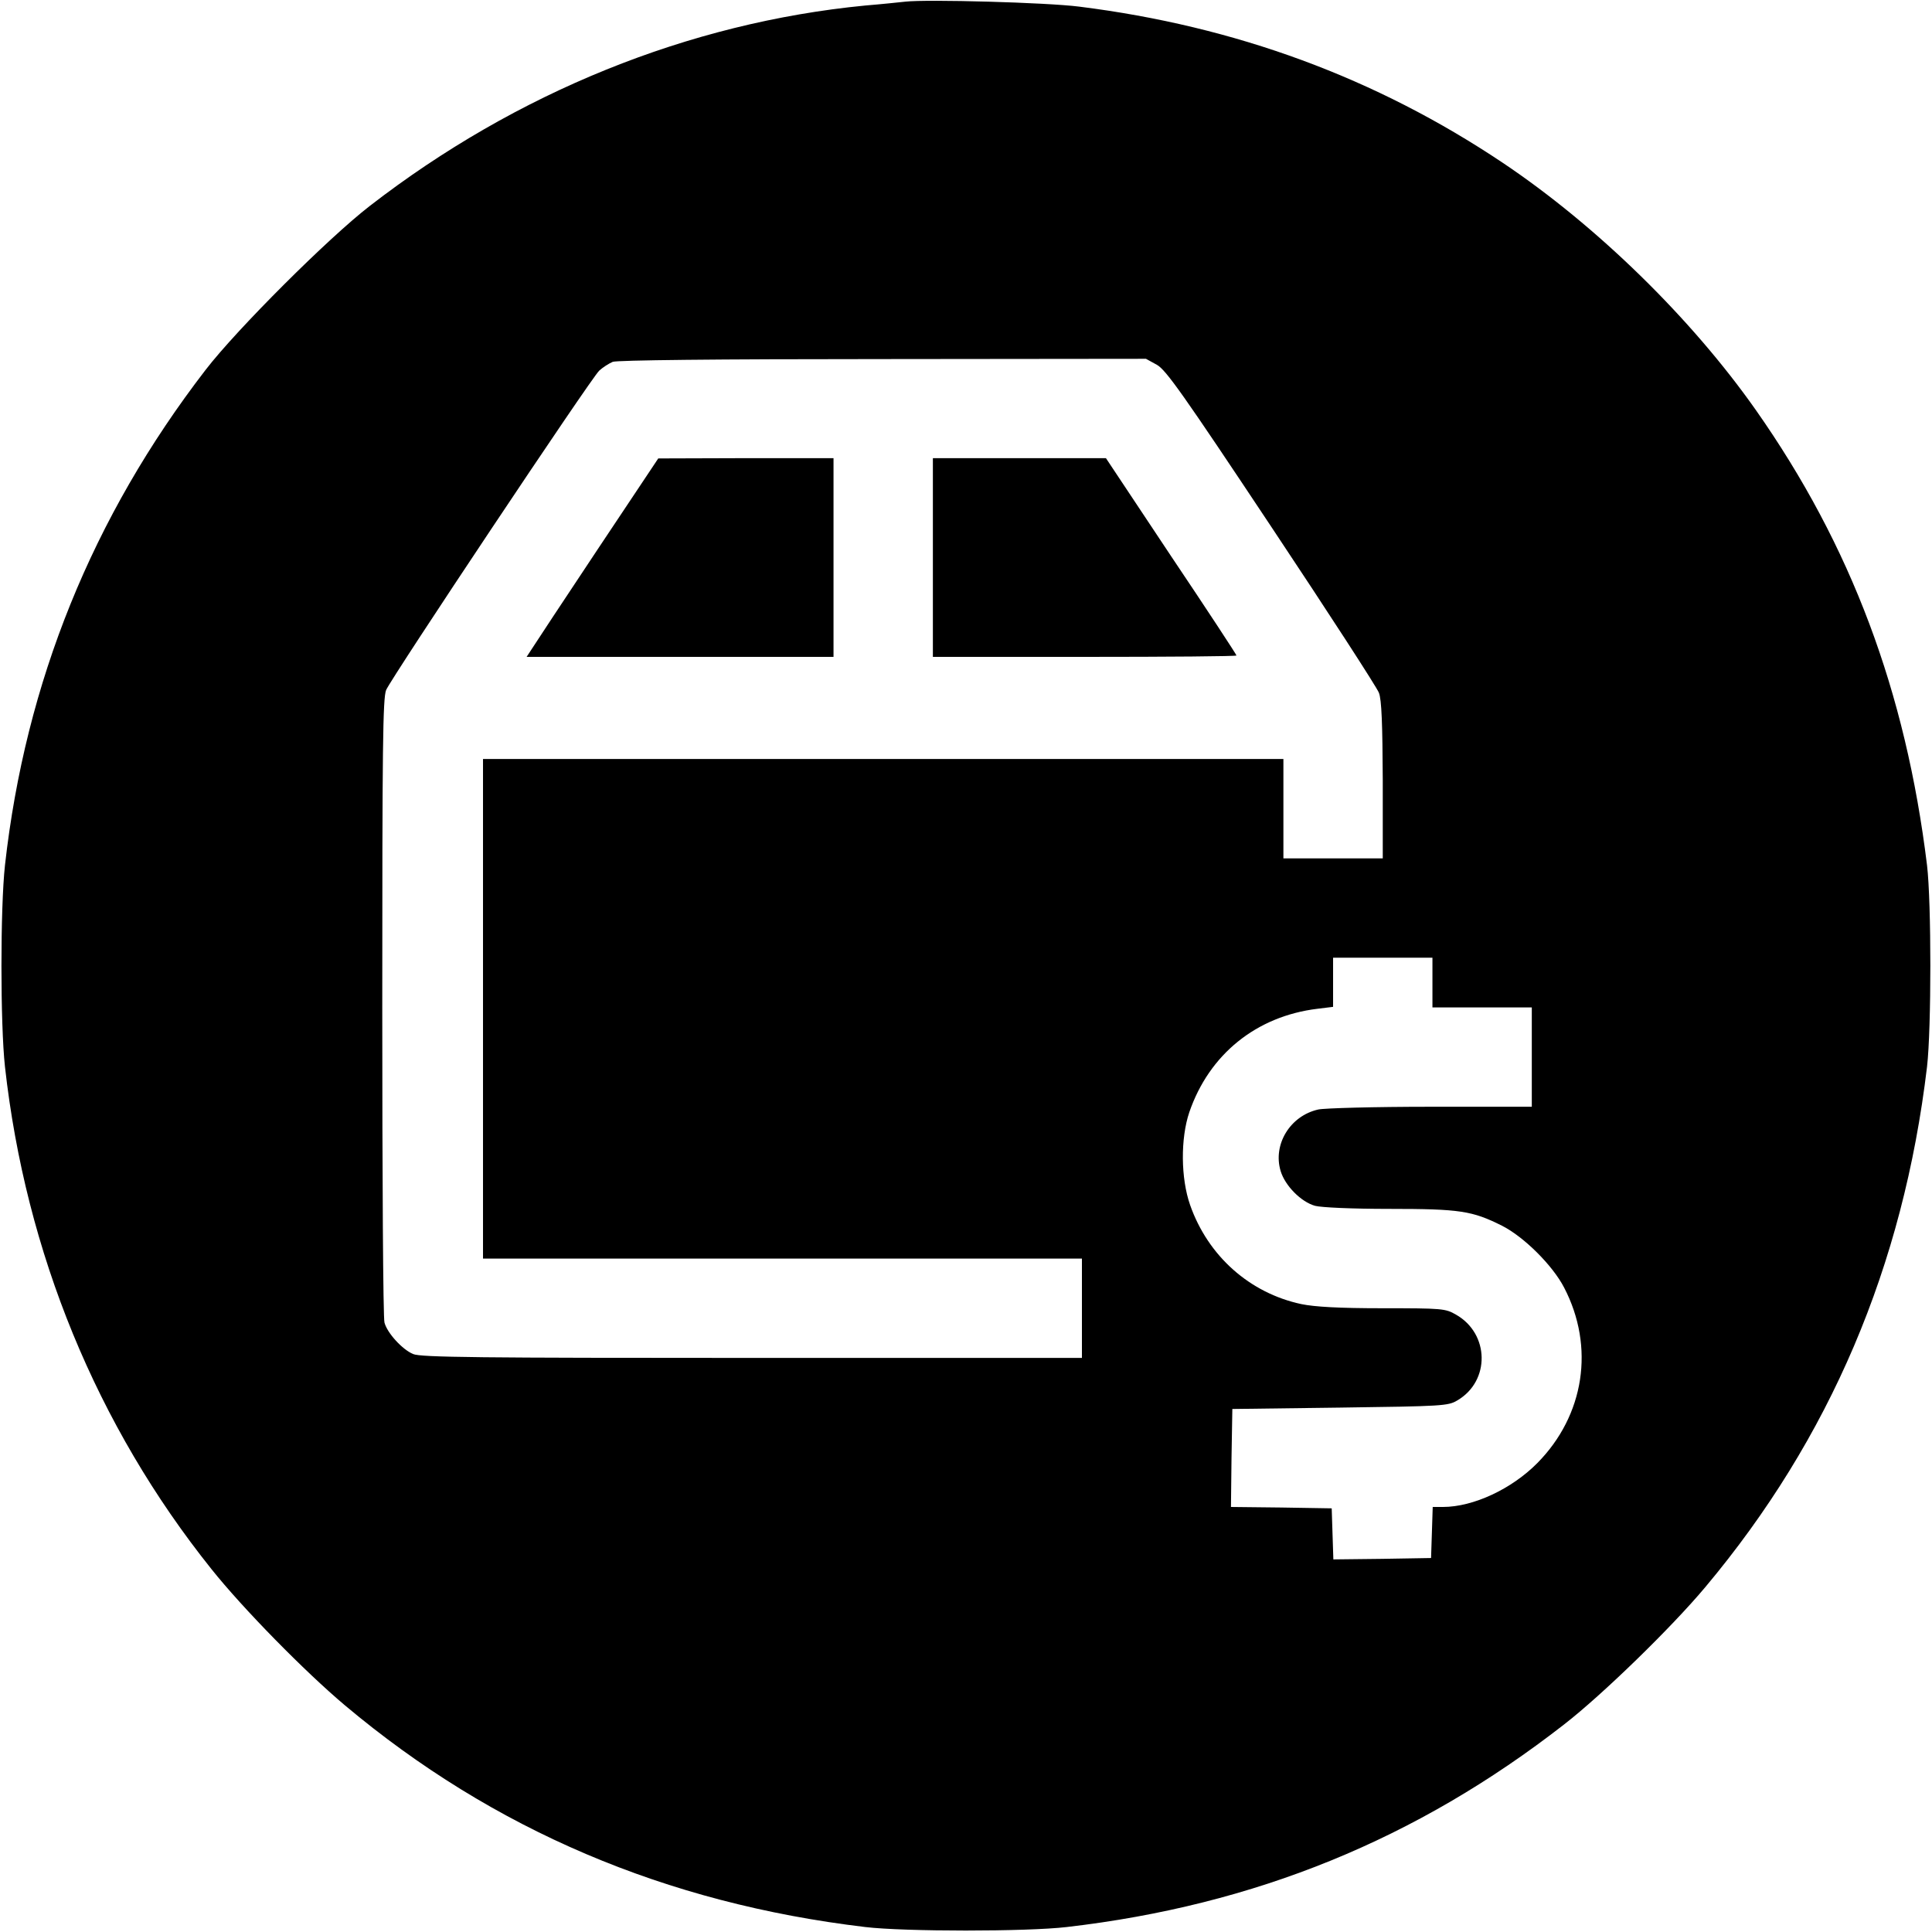
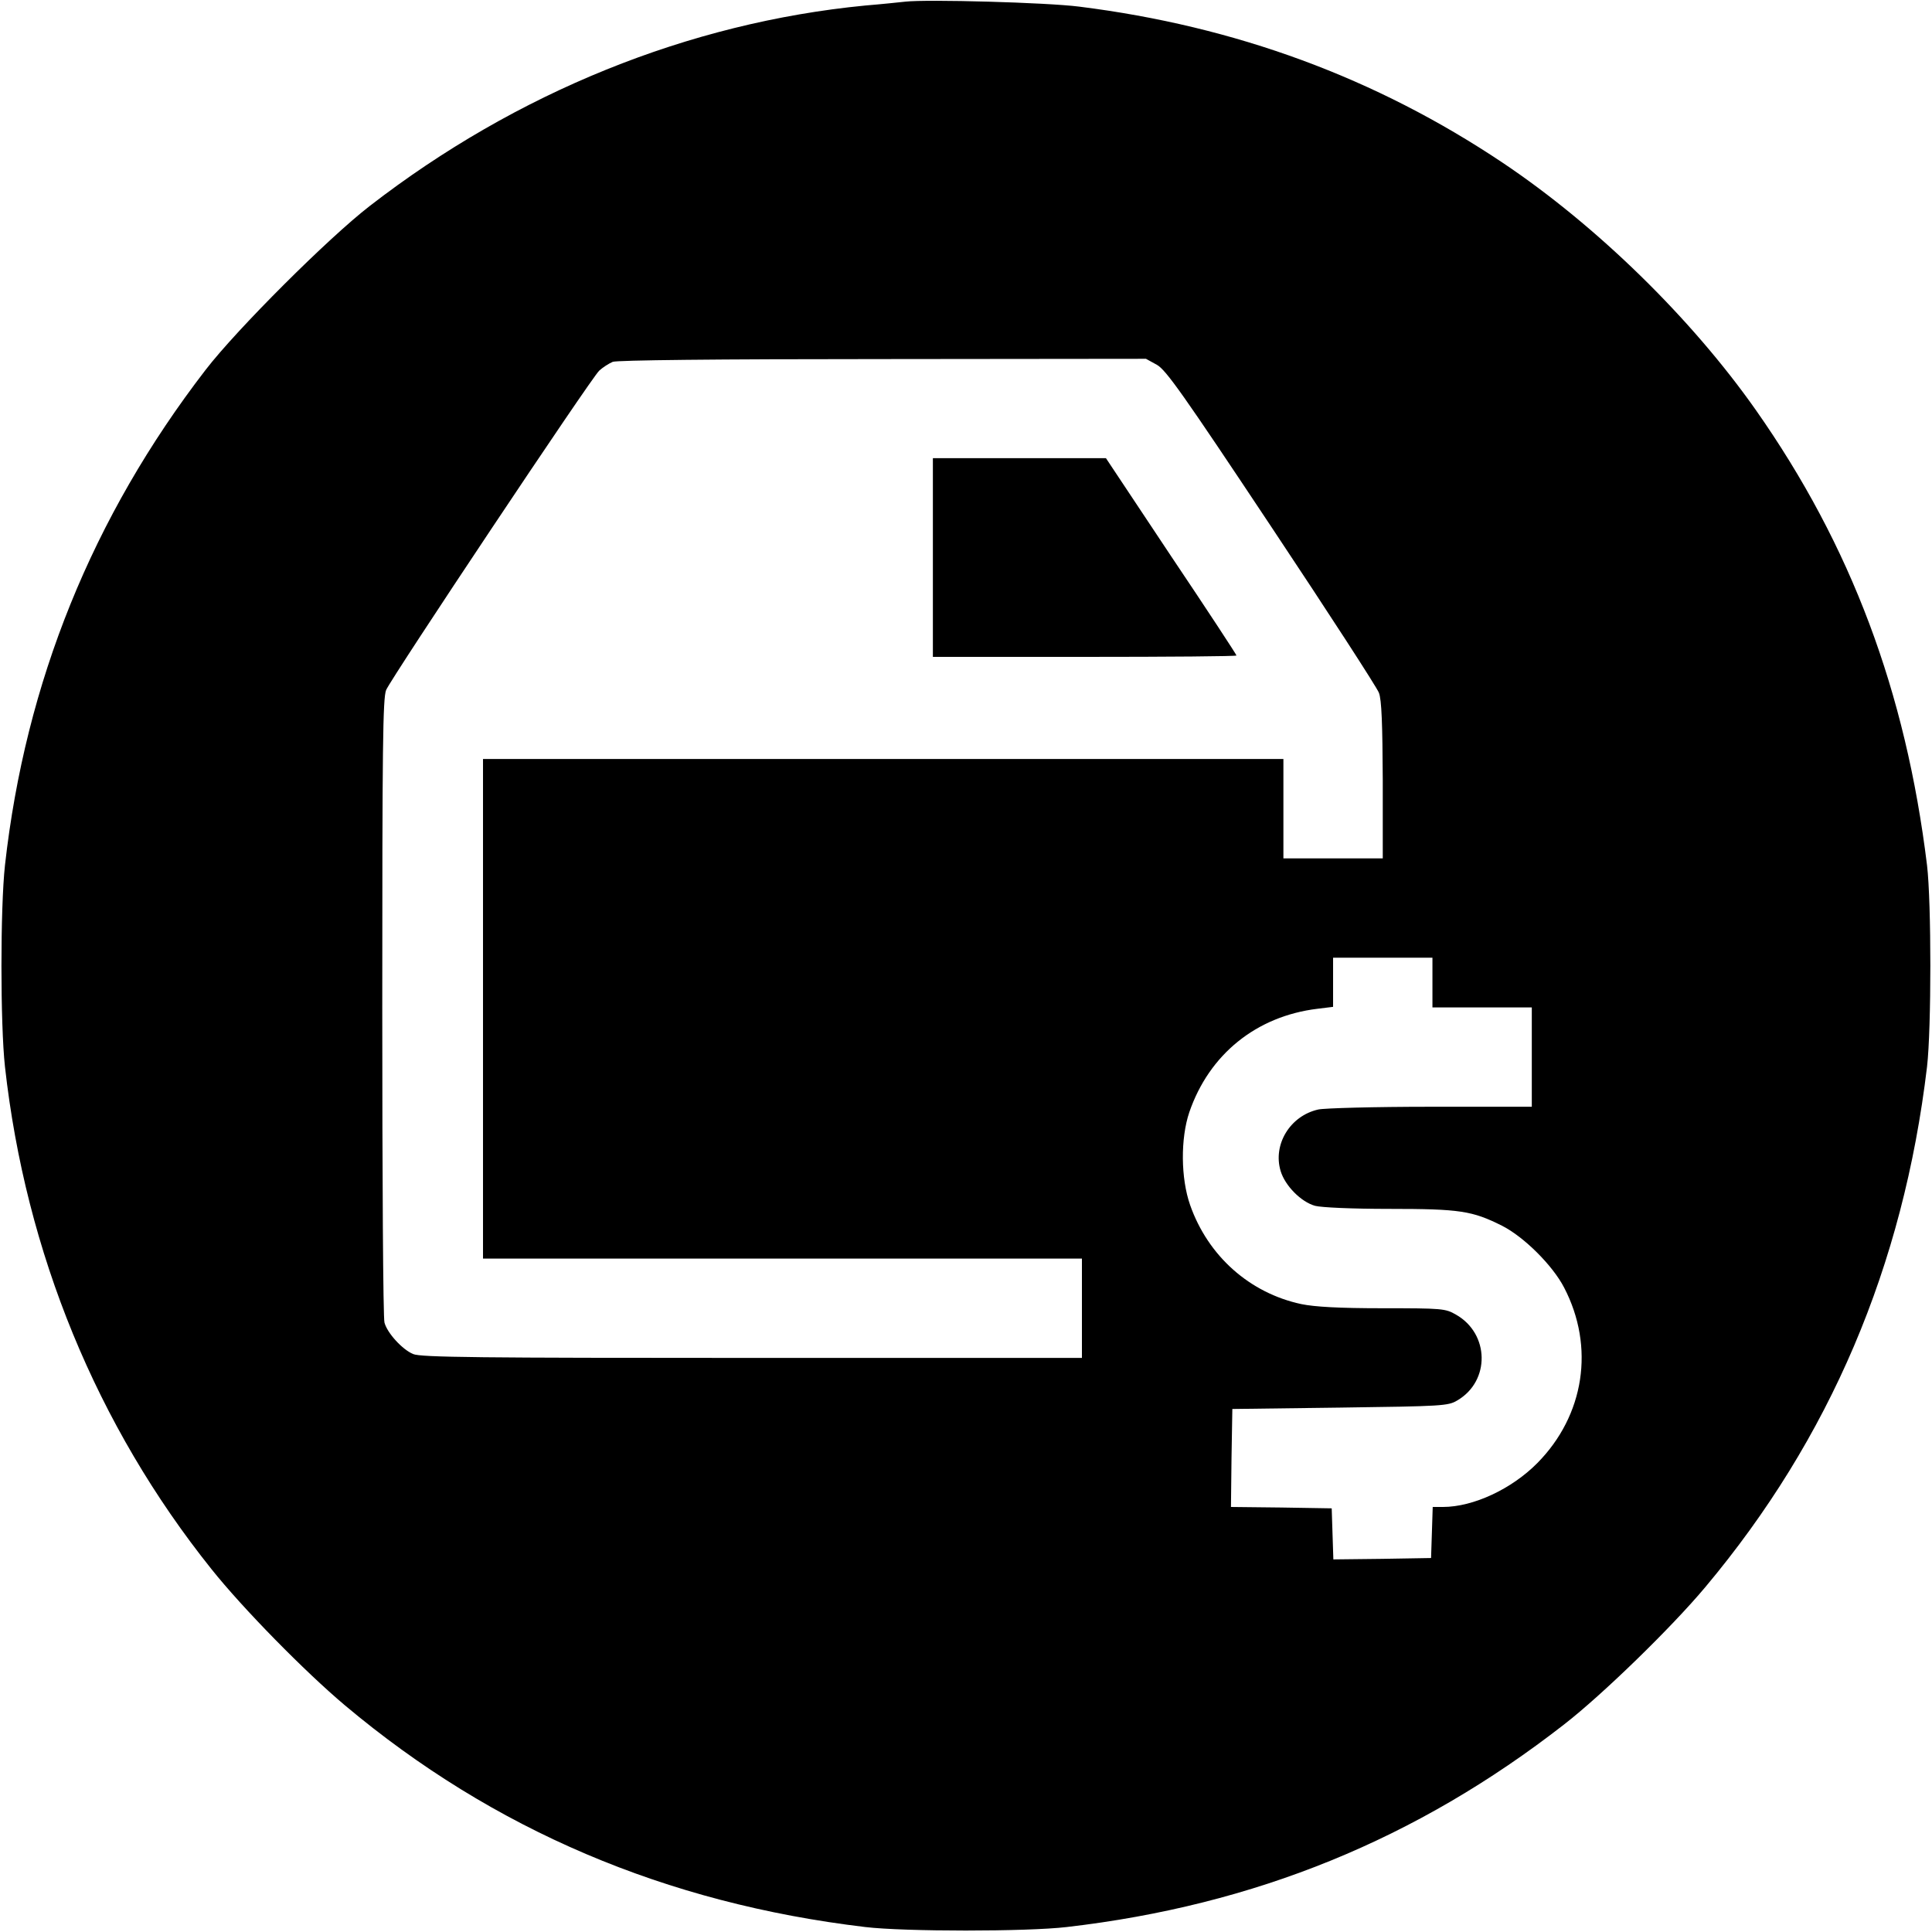
<svg xmlns="http://www.w3.org/2000/svg" version="1.0" width="700pt" height="700pt" viewBox="0 0 700 700" preserveAspectRatio="xMidYMid meet">
  <g transform="translate(0,700) scale(0.1,-0.1)" fill="#000000" stroke="none">
    <path d="M3280 6994 c-19 -2 -84 -9 -145 -14 -639 -62 -1264 -315 -1795 -726 -149 -115 -481 -446 -595 -594 -410 -532 -653 -1132 -727 -1795 -17 -155 -17 -575 0 -730 75 -673 332 -1300 748 -1820 114 -143 339 -372 484 -494 537 -451 1163 -717 1885 -803 142 -17 586 -17 730 0 682 79 1268 318 1802 734 138 107 389 351 512 498 451 538 717 1162 803 1885 16 139 16 595 0 730 -77 629 -275 1158 -620 1649 -234 333 -577 668 -917 896 -460 308 -968 495 -1535 566 -117 15 -552 27 -630 18z m912 -1316 c33 -19 94 -105 415 -588 207 -311 382 -581 389 -600 10 -25 13 -114 14 -317 l0 -283 -180 0 -180 0 0 180 0 180 -1450 0 -1450 0 0 -905 0 -905 1085 0 1085 0 0 -180 0 -180 -1195 0 c-982 0 -1201 2 -1228 14 -39 16 -94 76 -104 114 -5 15 -8 529 -8 1142 0 950 2 1120 14 1150 20 46 742 1129 772 1157 13 12 35 26 49 32 16 6 370 10 979 10 l953 1 40 -22z m998 -2238 l0 -90 180 0 180 0 0 -180 0 -180 -367 0 c-203 0 -386 -5 -407 -10 -102 -23 -165 -127 -136 -223 16 -53 74 -112 125 -126 24 -6 133 -11 270 -11 255 0 299 -7 407 -61 79 -40 183 -143 225 -224 112 -215 74 -463 -97 -636 -93 -94 -232 -159 -342 -159 l-37 0 -3 -93 -3 -92 -177 -3 -177 -2 -3 92 -3 93 -183 3 -182 2 2 178 3 177 390 5 c371 5 392 6 425 26 120 70 117 242 -5 311 -38 22 -50 23 -265 23 -159 0 -246 5 -295 15 -187 40 -338 174 -403 359 -34 97 -35 241 -3 336 72 210 243 348 464 375 l57 7 0 89 0 89 180 0 180 0 0 -90z" />
-     <path d="M2165 5009 c-121 -182 -228 -344 -238 -360 l-19 -29 556 0 556 0 0 360 0 360 -317 0 -318 -1 -220 -330z" />
    <path d="M3380 4980 l0 -360 550 0 c303 0 550 2 550 5 0 3 -106 165 -237 360 l-236 355 -314 0 -313 0 0 -360z" />
  </g>
</svg>